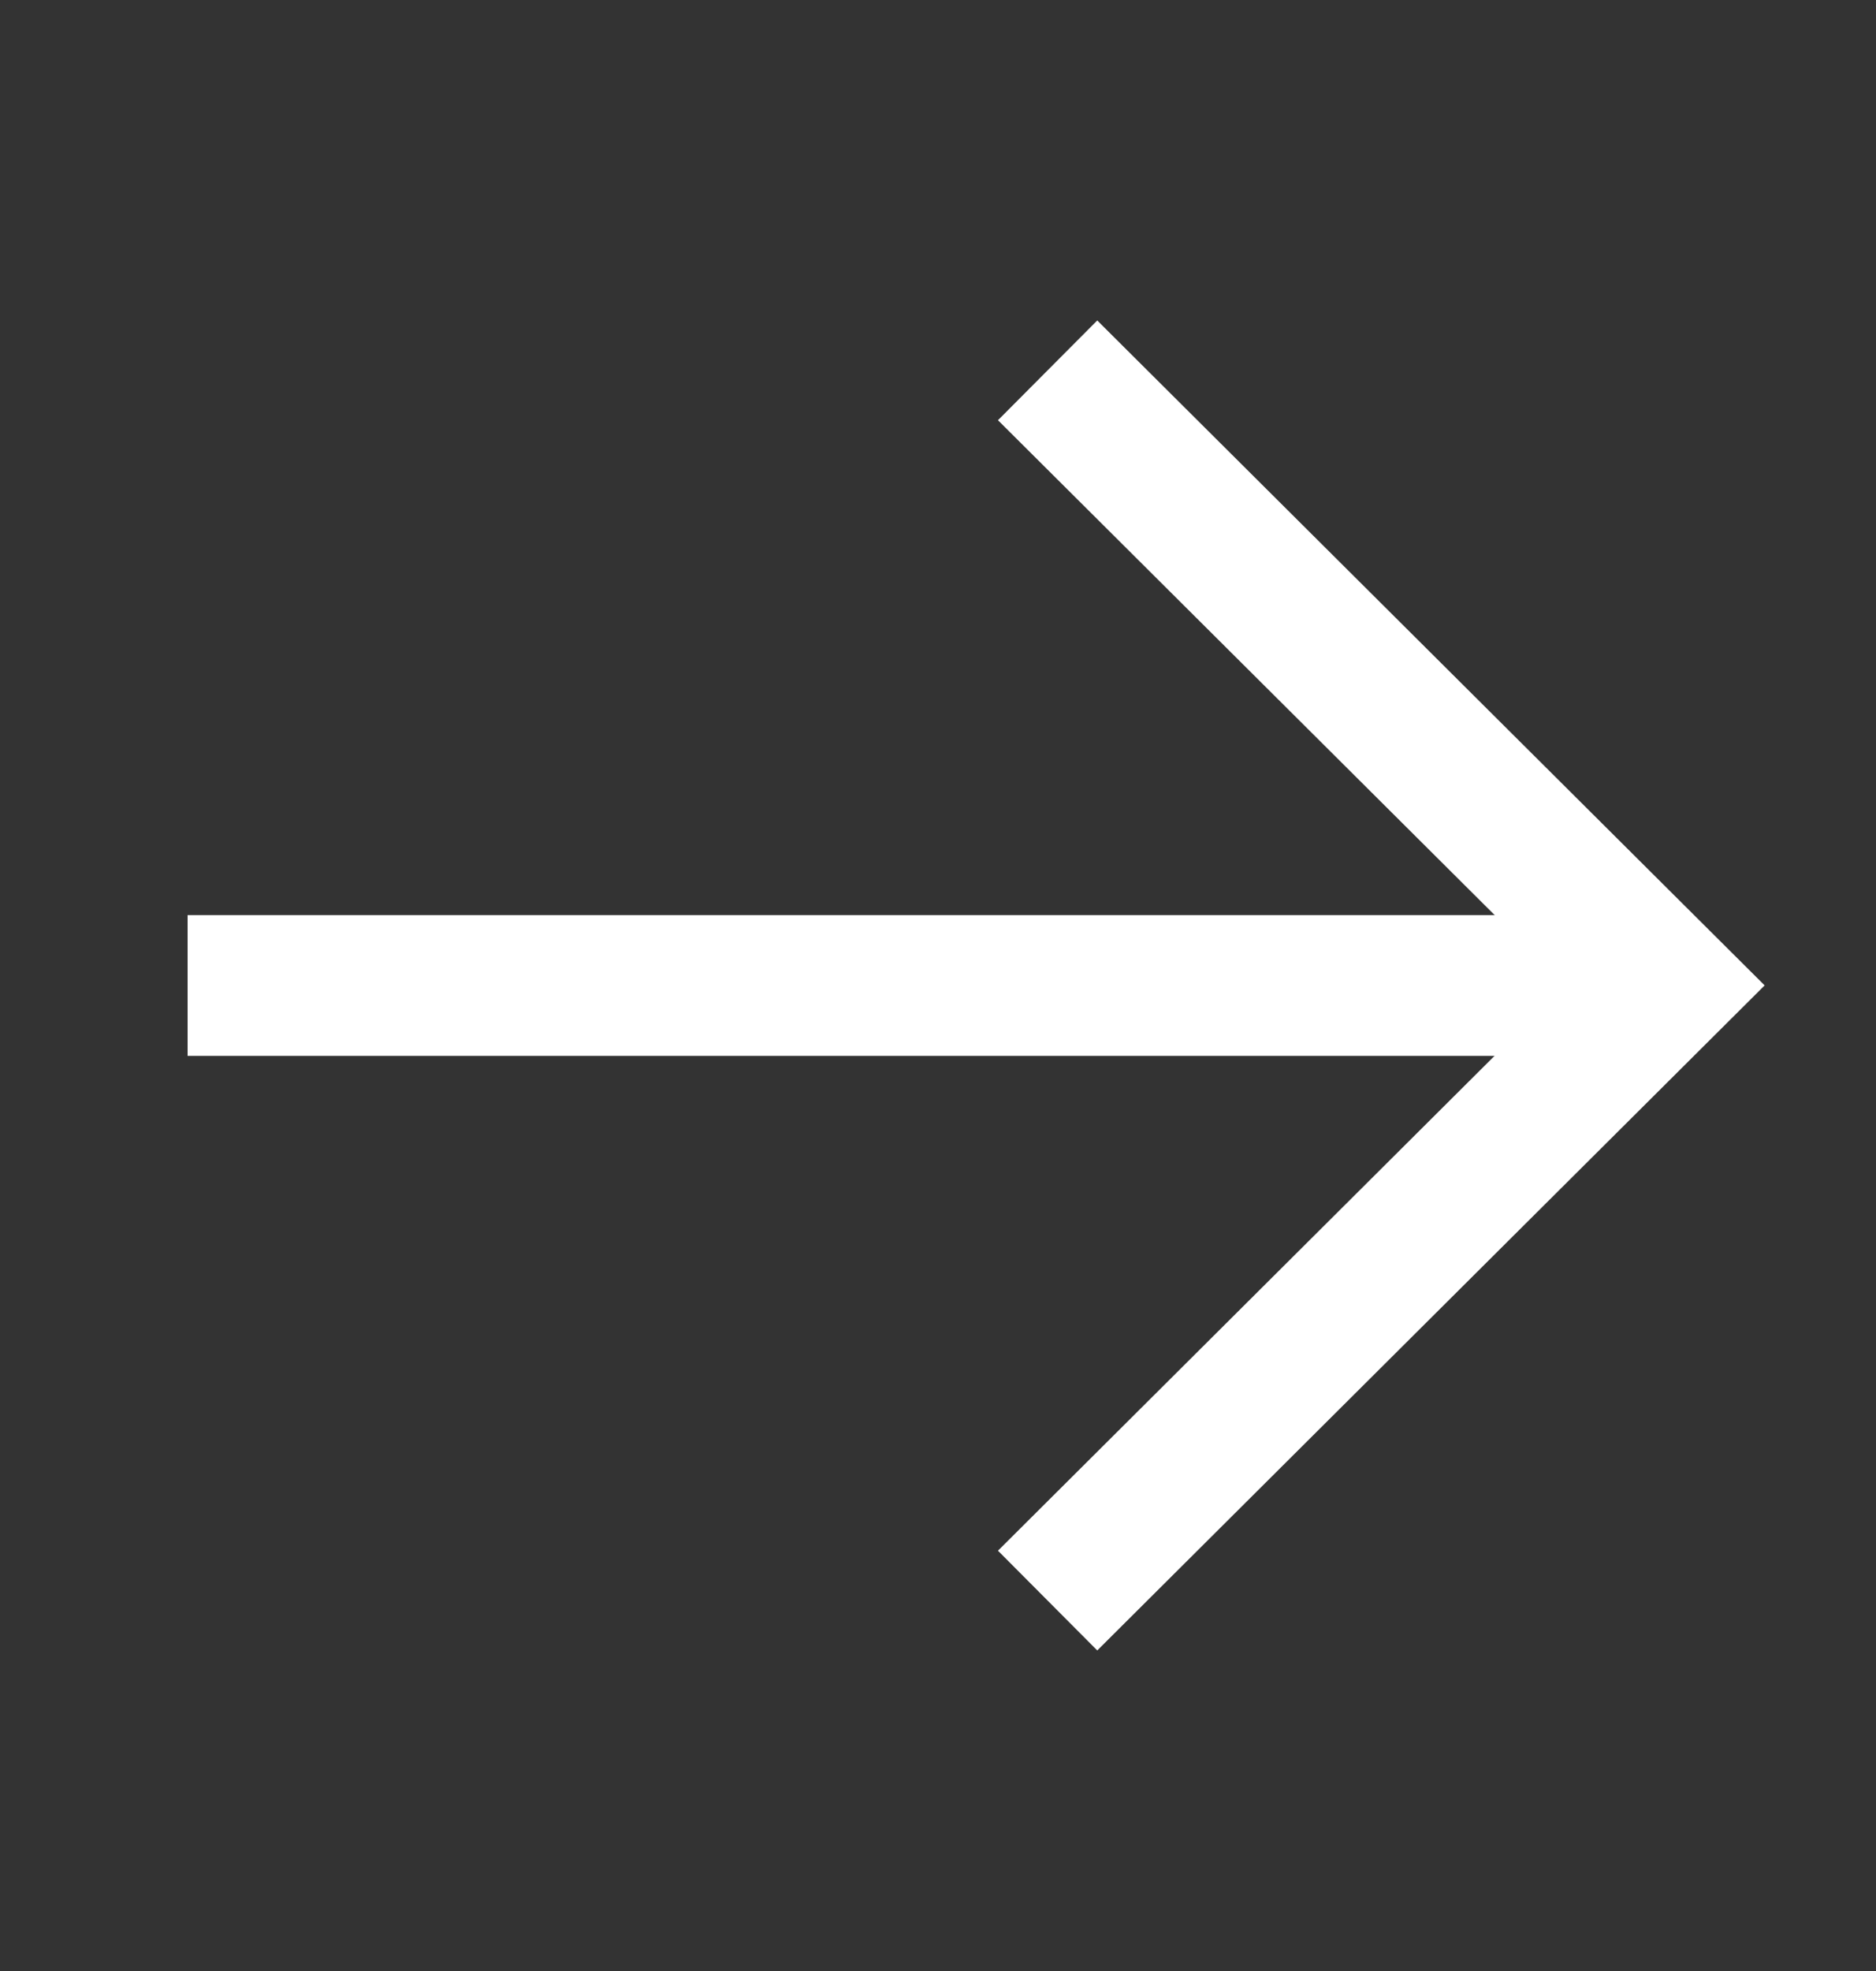
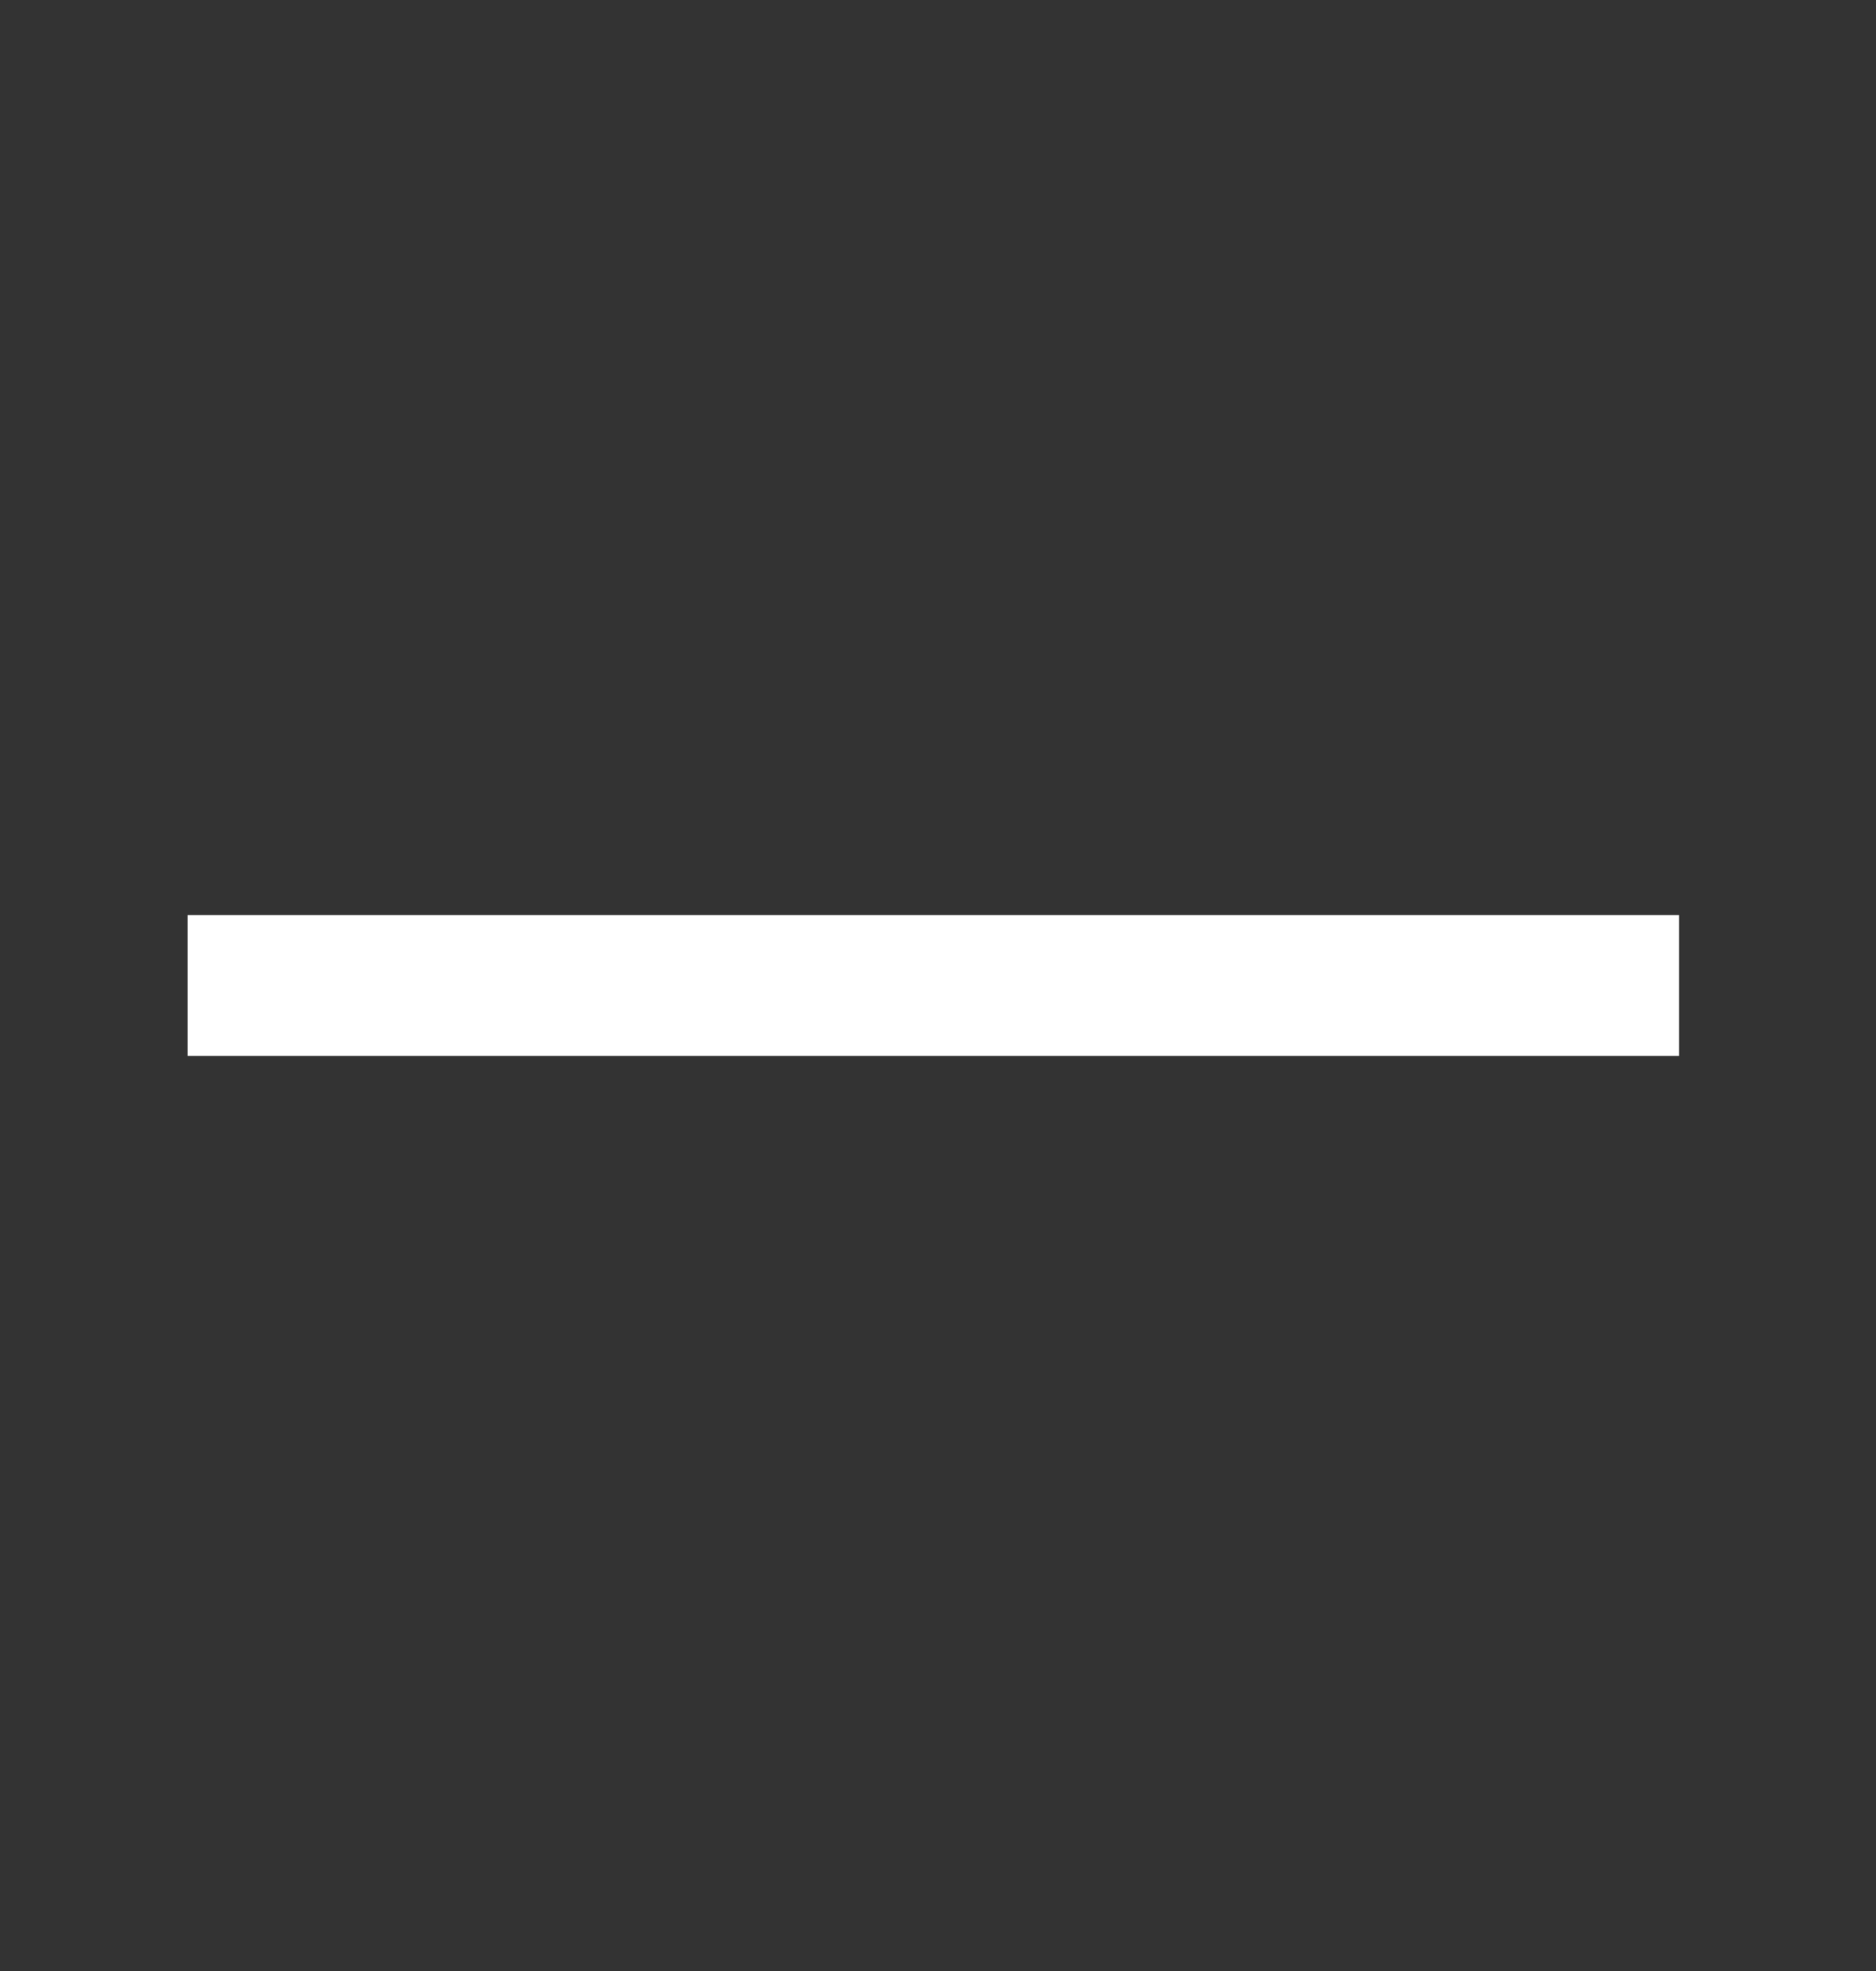
<svg xmlns="http://www.w3.org/2000/svg" width="20" height="21" viewBox="0 0 20 21" fill="none">
  <rect x="0" y="0" width="20" height="21" fill="#333333" stroke="none" />
  <path d="M17.15 10.5H2.75" stroke="white" stroke-width="1.5" stroke-linecap="square" />
-   <path d="M11.7 4.475L17.75 10.499L11.7 16.524" stroke="white" stroke-width="1.5" stroke-linecap="square" />
</svg>